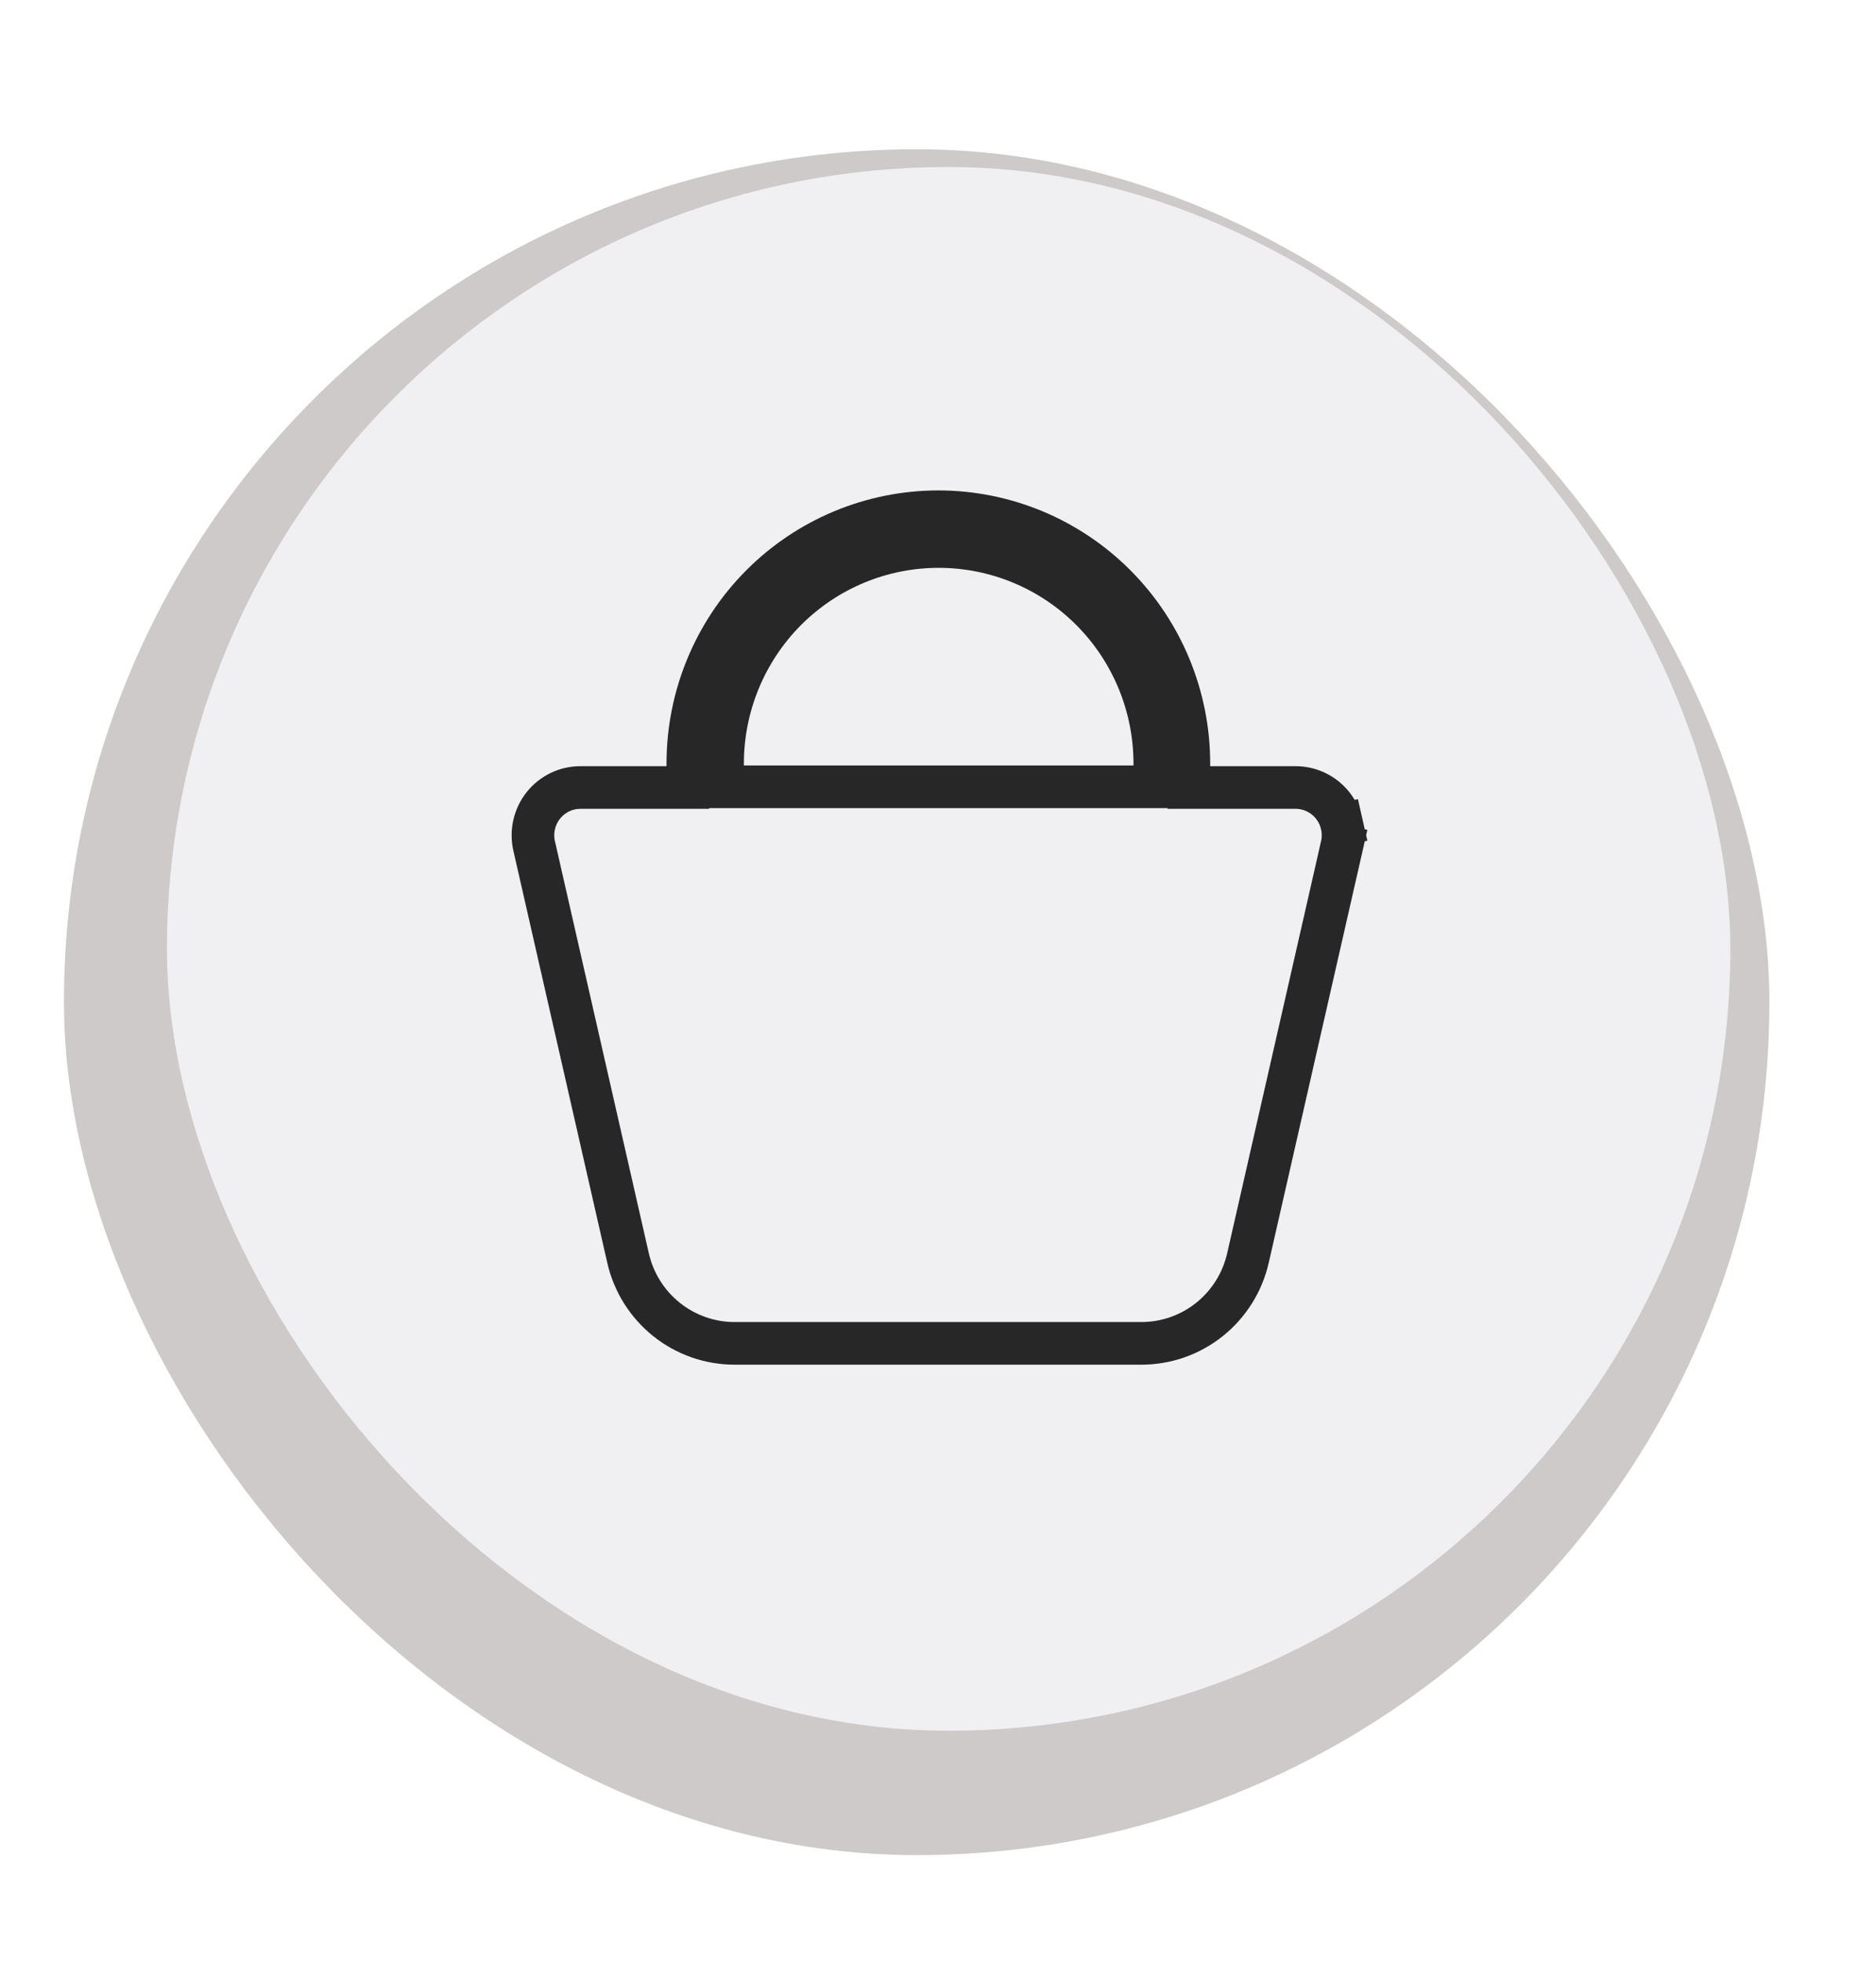
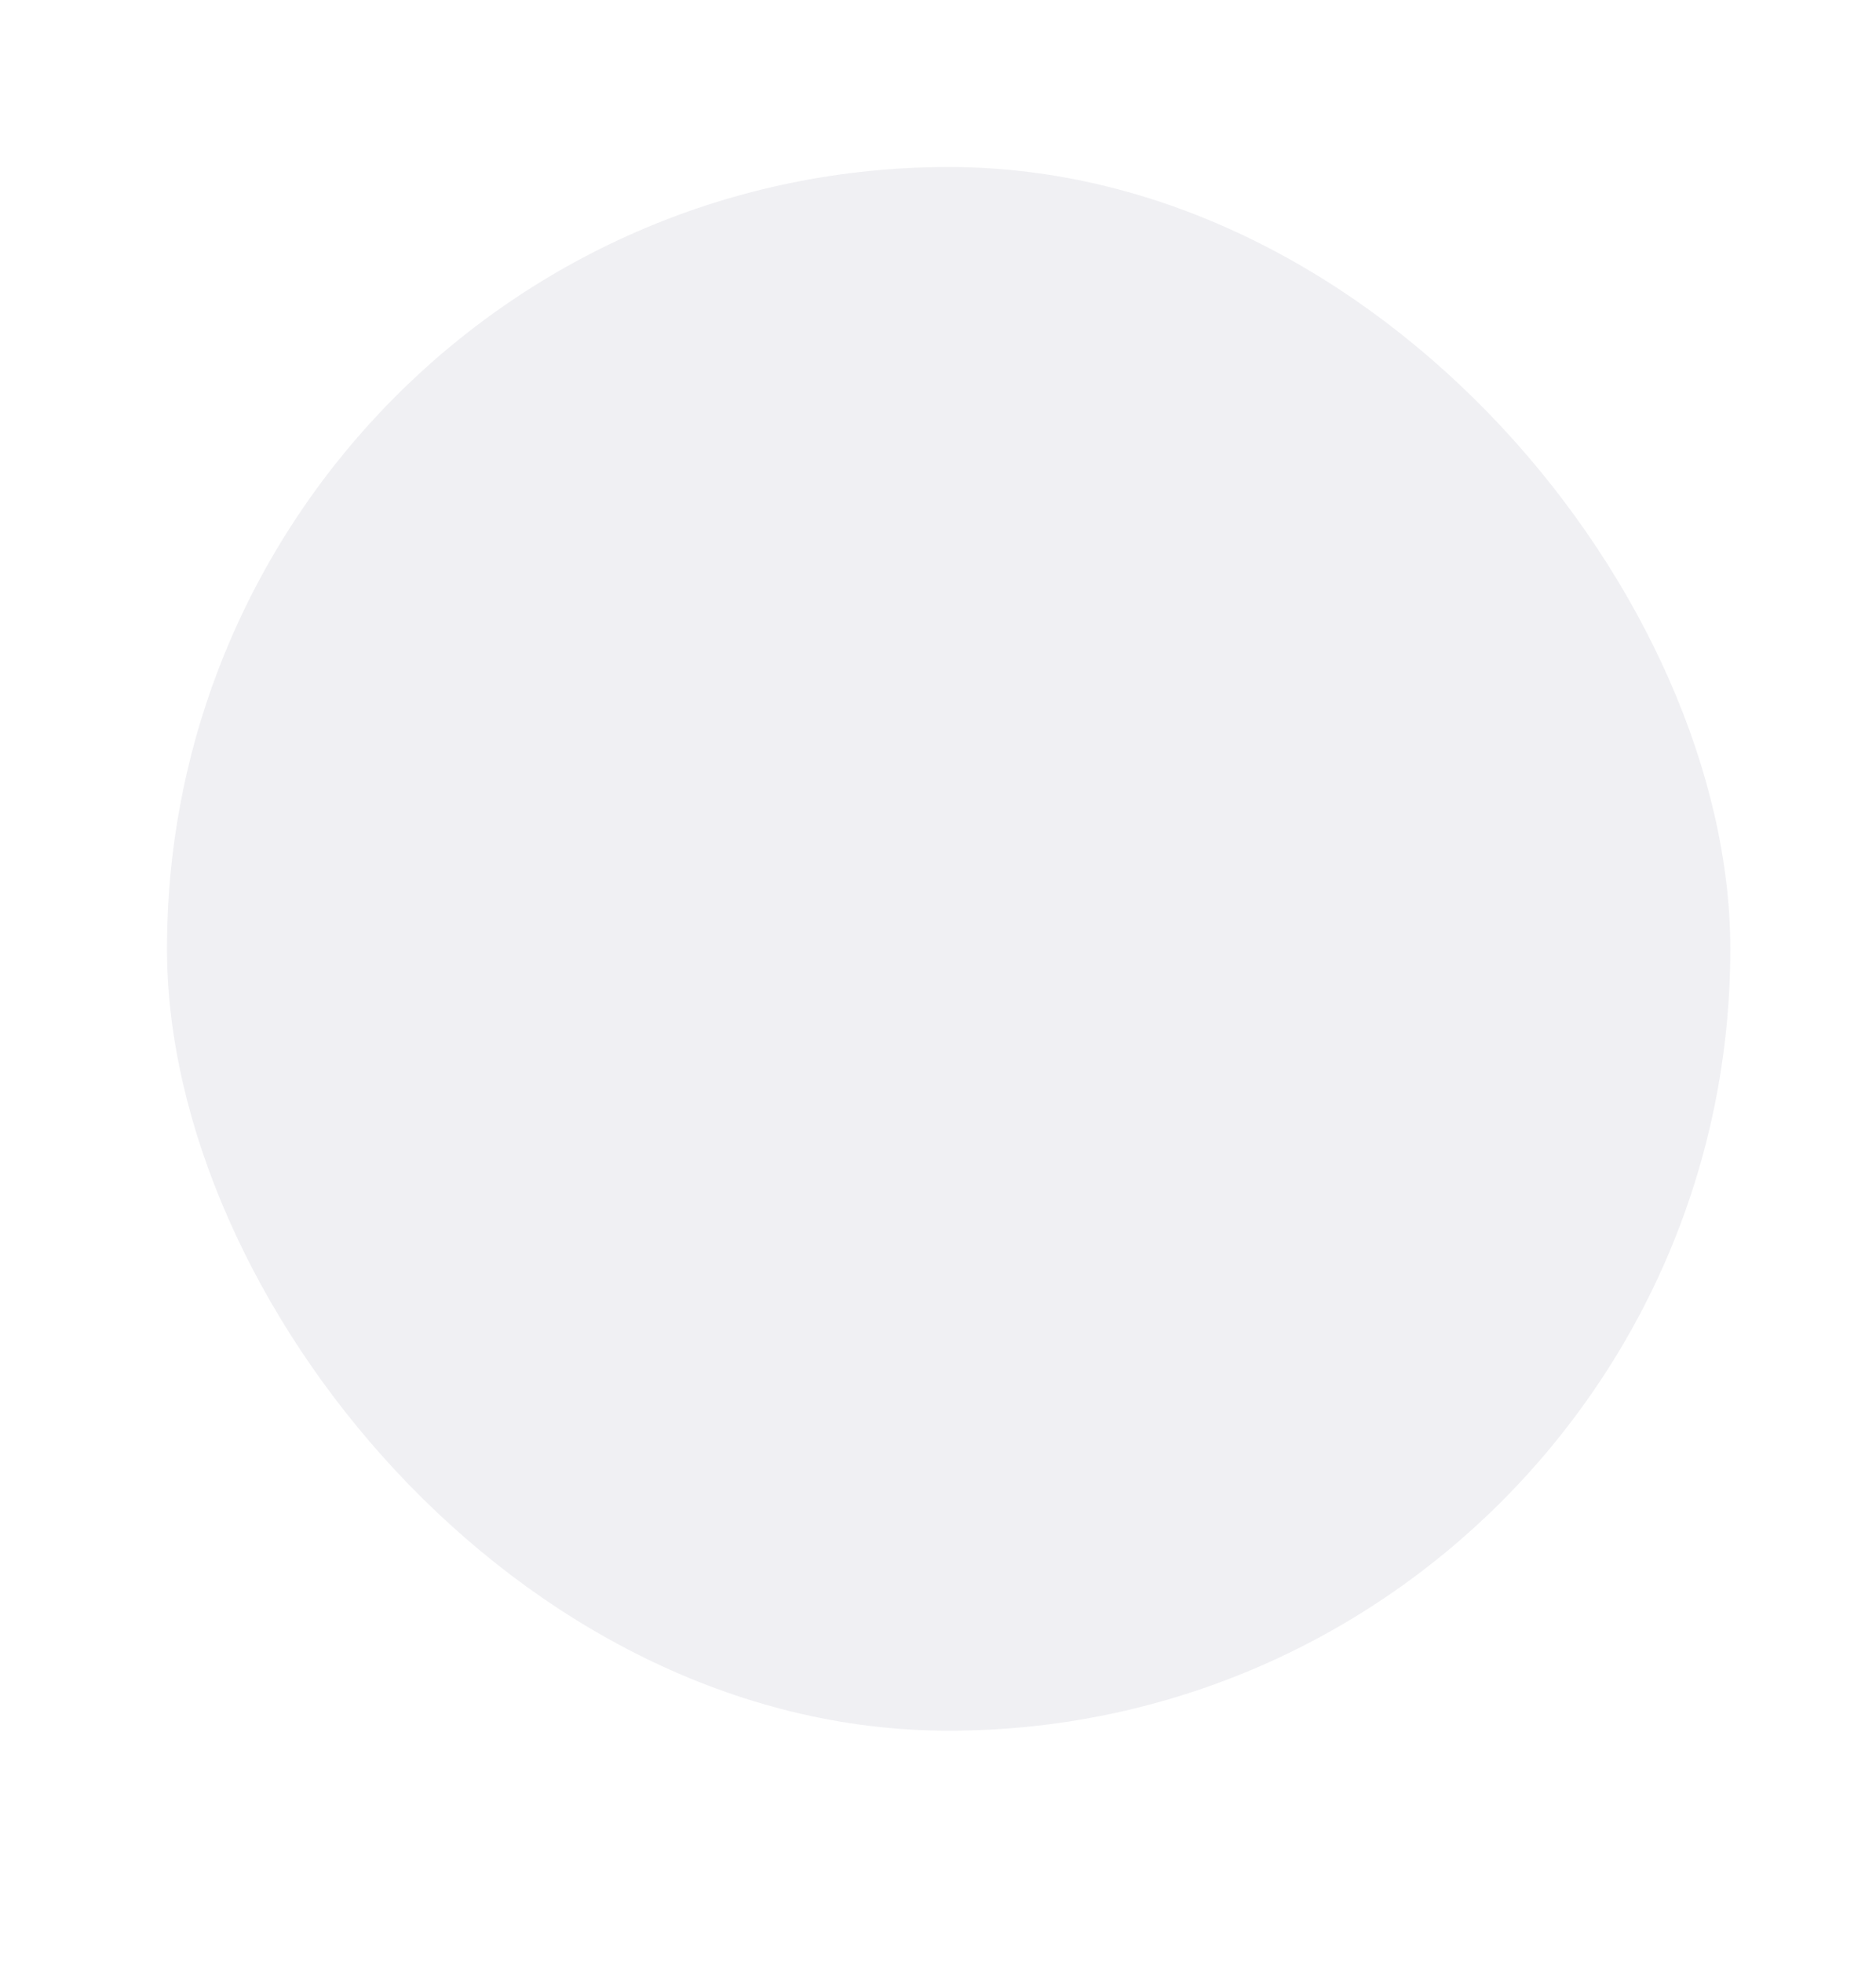
<svg xmlns="http://www.w3.org/2000/svg" width="88" height="92" viewBox="0 0 88 92" fill="none">
  <g filter="url(#filter0_dd_1772_1222)">
-     <rect x="4" y="4" width="80" height="80" rx="40" fill="#CECACA" />
-   </g>
+     </g>
  <g filter="url(#filter1_ii_1772_1222)">
    <rect x="7.333" y="7.333" width="73.333" height="73.333" rx="36.667" fill="#F0F0F3" />
  </g>
-   <path d="M55.768 35.932V36.932H56.768H60.775H60.775C60.775 36.932 60.776 36.932 60.776 36.932C61.109 36.932 61.438 37.007 61.739 37.153C62.04 37.298 62.305 37.511 62.514 37.774C62.722 38.037 62.87 38.344 62.944 38.673L63.919 38.452L62.944 38.673C63.019 39.002 63.019 39.343 62.944 39.672L63.919 39.894L62.944 39.672L58.54 58.996L58.54 58.996C58.281 60.135 57.645 61.151 56.737 61.878C55.829 62.605 54.703 63 53.543 63H34.457C33.297 63 32.171 62.605 31.263 61.878C30.355 61.151 29.719 60.135 29.46 58.996L29.46 58.996L25.056 39.672L25.056 39.672C24.981 39.343 24.981 39.002 25.056 38.673C25.13 38.344 25.278 38.037 25.486 37.774C25.695 37.511 25.96 37.298 26.261 37.153C26.562 37.007 26.891 36.932 27.225 36.932H27.225H31.265H32.265V35.932V35.81C32.265 32.676 33.504 29.672 35.709 27.457C37.913 25.243 40.901 24 44.016 24C47.132 24 50.12 25.243 52.324 27.457C54.529 29.672 55.768 32.676 55.768 35.81V35.932ZM53.17 36.899H54.17V35.899V35.81C54.17 33.112 53.103 30.523 51.202 28.613C49.301 26.704 46.722 25.63 44.032 25.63C41.341 25.63 38.762 26.704 36.861 28.613C34.961 30.523 33.894 33.112 33.894 35.81V35.899V36.899H34.894H53.17Z" stroke="#272727" stroke-width="2" />
  <defs>
    <filter id="filter0_dd_1772_1222" x="0" y="0" width="88" height="92" filterUnits="userSpaceOnUse" color-interpolation-filters="sRGB">
      <feFlood flood-opacity="0" result="BackgroundImageFix" />
      <feColorMatrix in="SourceAlpha" type="matrix" values="0 0 0 0 0 0 0 0 0 0 0 0 0 0 0 0 0 0 127 0" result="hardAlpha" />
      <feOffset dx="-1" dy="-1" />
      <feGaussianBlur stdDeviation="1.5" />
      <feColorMatrix type="matrix" values="0 0 0 0 1 0 0 0 0 0.533 0 0 0 0 0 0 0 0 1 0" />
      <feBlend mode="normal" in2="BackgroundImageFix" result="effect1_dropShadow_1772_1222" />
      <feColorMatrix in="SourceAlpha" type="matrix" values="0 0 0 0 0 0 0 0 0 0 0 0 0 0 0 0 0 0 127 0" result="hardAlpha" />
      <feOffset dy="4" />
      <feGaussianBlur stdDeviation="2" />
      <feComposite in2="hardAlpha" operator="out" />
      <feColorMatrix type="matrix" values="0 0 0 0 1 0 0 0 0 0.533 0 0 0 0 0 0 0 0 0.25 0" />
      <feBlend mode="normal" in2="effect1_dropShadow_1772_1222" result="effect2_dropShadow_1772_1222" />
      <feBlend mode="normal" in="SourceGraphic" in2="effect2_dropShadow_1772_1222" result="shape" />
    </filter>
    <filter id="filter1_ii_1772_1222" x="6.333" y="6.333" width="75.334" height="75.333" filterUnits="userSpaceOnUse" color-interpolation-filters="sRGB">
      <feFlood flood-opacity="0" result="BackgroundImageFix" />
      <feBlend mode="normal" in="SourceGraphic" in2="BackgroundImageFix" result="shape" />
      <feColorMatrix in="SourceAlpha" type="matrix" values="0 0 0 0 0 0 0 0 0 0 0 0 0 0 0 0 0 0 127 0" result="hardAlpha" />
      <feOffset dx="1.5" dy="1.5" />
      <feGaussianBlur stdDeviation="0.5" />
      <feComposite in2="hardAlpha" operator="arithmetic" k2="-1" k3="1" />
      <feColorMatrix type="matrix" values="0 0 0 0 0.682 0 0 0 0 0.682 0 0 0 0 0.753 0 0 0 0.2 0" />
      <feBlend mode="normal" in2="shape" result="effect1_innerShadow_1772_1222" />
      <feColorMatrix in="SourceAlpha" type="matrix" values="0 0 0 0 0 0 0 0 0 0 0 0 0 0 0 0 0 0 127 0" result="hardAlpha" />
      <feOffset dx="-1" dy="-1" />
      <feGaussianBlur stdDeviation="0.5" />
      <feComposite in2="hardAlpha" operator="arithmetic" k2="-1" k3="1" />
      <feColorMatrix type="matrix" values="0 0 0 0 1 0 0 0 0 1 0 0 0 0 1 0 0 0 0.7 0" />
      <feBlend mode="normal" in2="effect1_innerShadow_1772_1222" result="effect2_innerShadow_1772_1222" />
    </filter>
  </defs>
</svg>